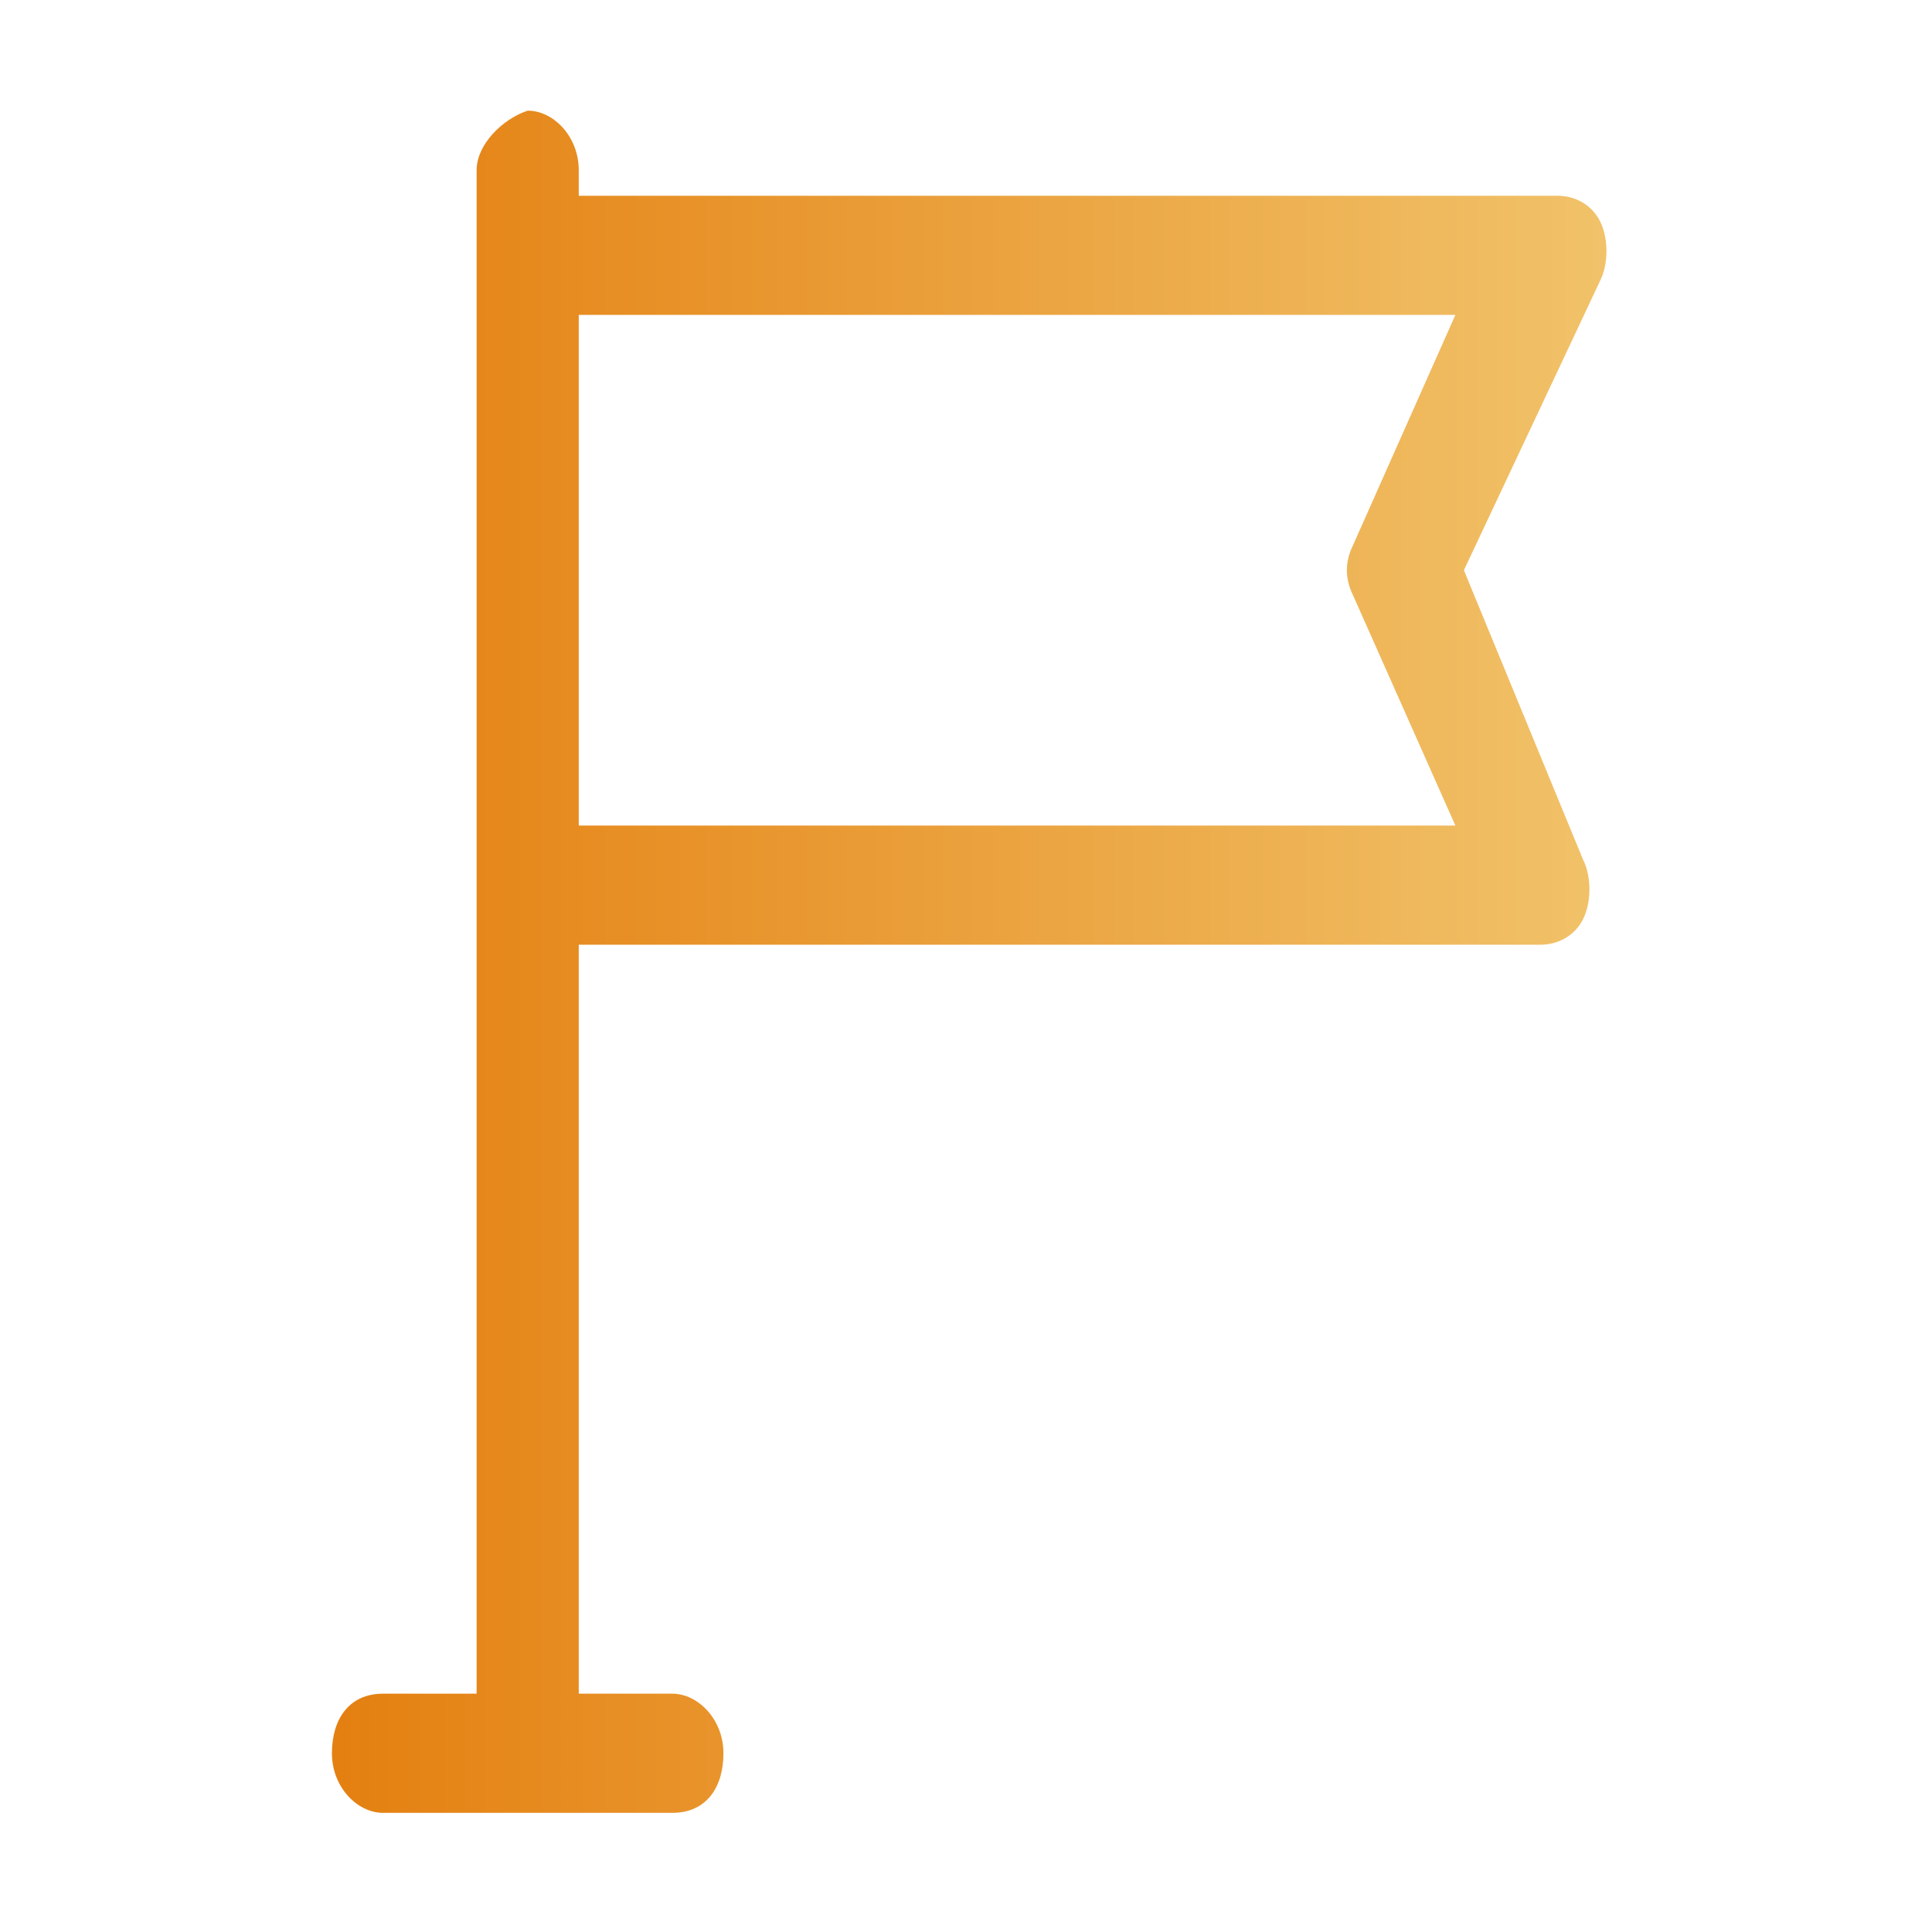
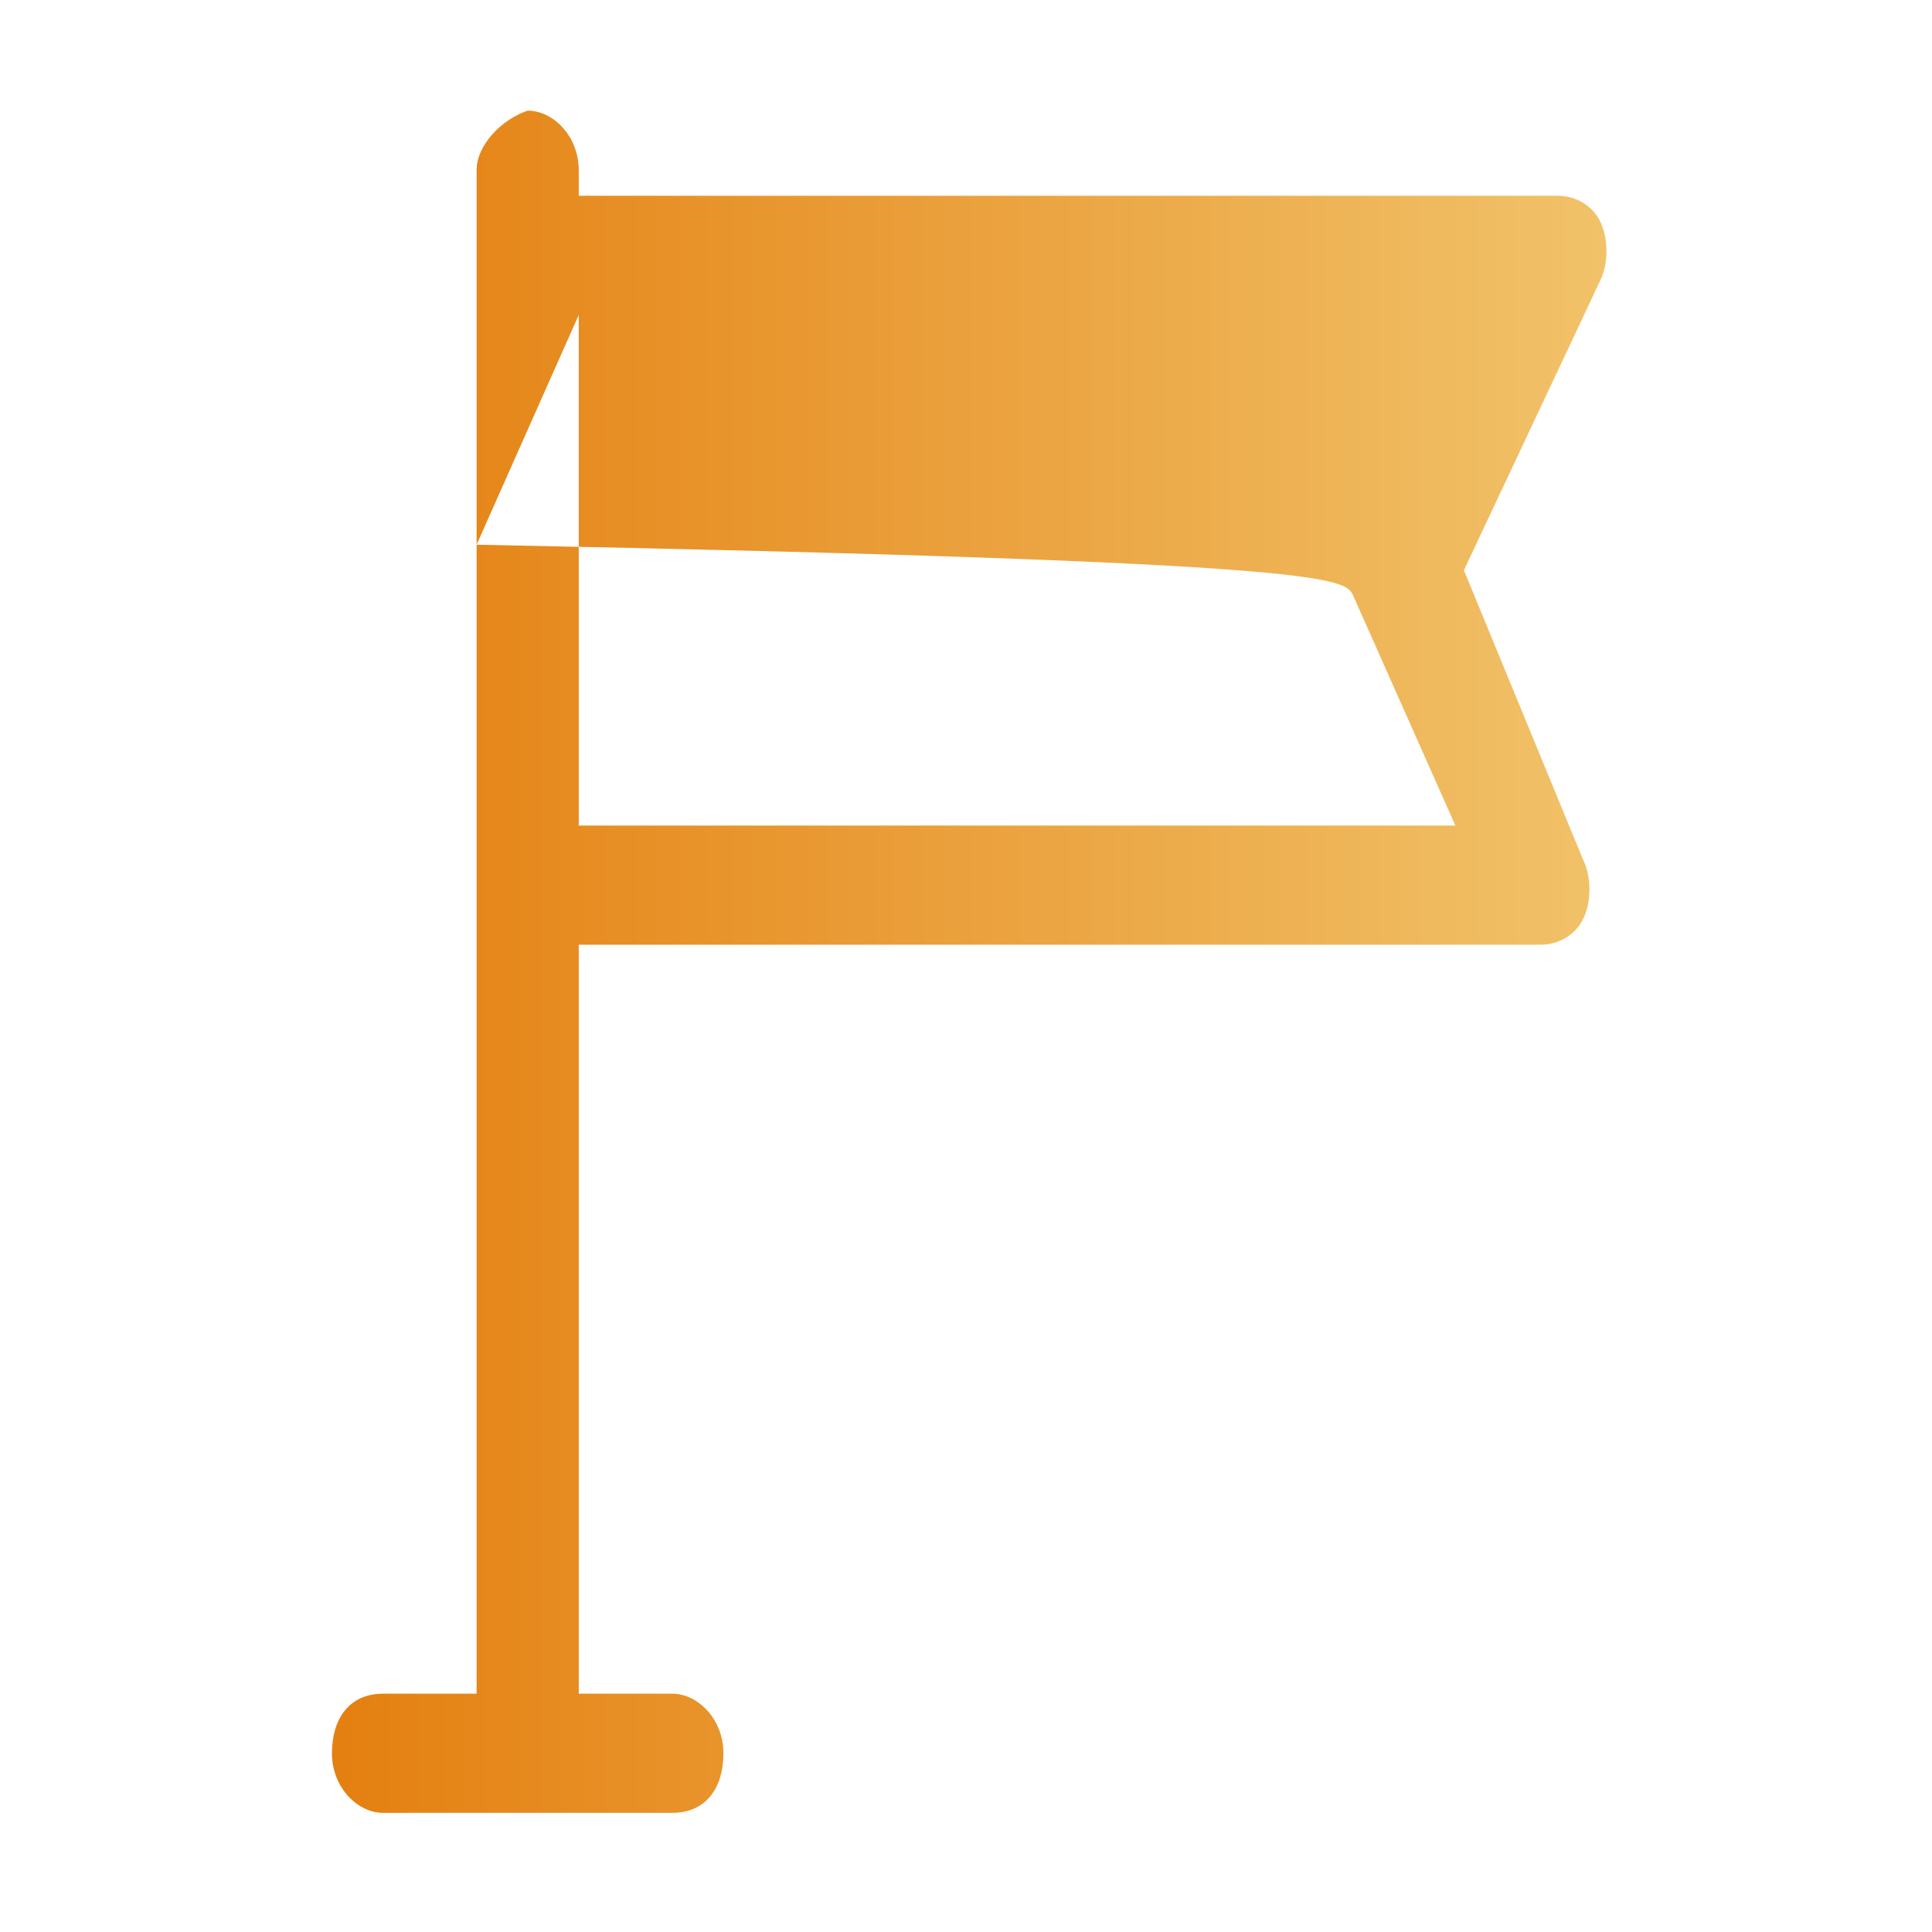
<svg xmlns="http://www.w3.org/2000/svg" version="1.1" id="图层_1" x="0px" y="0px" viewBox="0 0 22.7 22.7" style="enable-background:new 0 0 22.7 22.7;" xml:space="preserve">
  <style type="text/css">
	.st0{fill-rule:evenodd;clip-rule:evenodd;fill:url(#SVGID_1_);}
</style>
  <linearGradient id="SVGID_1_" gradientUnits="userSpaceOnUse" x1="3.857" y1="11.347" x2="18.821" y2="11.347">
    <stop offset="1.000000e-02" style="stop-color:#E48011" />
    <stop offset="1" style="stop-color:#F1C269" />
  </linearGradient>
-   <path class="st0" d="M17.2,6.7l1.6-3.4c0.1-0.2,0.1-0.5,0-0.7c-0.1-0.2-0.3-0.3-0.5-0.3H6.8V2c0-0.4-0.3-0.7-0.6-0.7  C5.9,1.4,5.6,1.7,5.6,2V3v7.4v9.5H4.5c-0.4,0-0.6,0.3-0.6,0.7s0.3,0.7,0.6,0.7h3.4c0.4,0,0.6-0.3,0.6-0.7s-0.3-0.7-0.6-0.7H6.8v-8.8  h11.3c0.2,0,0.4-0.1,0.5-0.3c0.1-0.2,0.1-0.5,0-0.7L17.2,6.7z M15.9,7l1.2,2.7H6.8v-6h10.3l-1.2,2.7C15.8,6.6,15.8,6.8,15.9,7z" />
+   <path class="st0" d="M17.2,6.7l1.6-3.4c0.1-0.2,0.1-0.5,0-0.7c-0.1-0.2-0.3-0.3-0.5-0.3H6.8V2c0-0.4-0.3-0.7-0.6-0.7  C5.9,1.4,5.6,1.7,5.6,2V3v7.4v9.5H4.5c-0.4,0-0.6,0.3-0.6,0.7s0.3,0.7,0.6,0.7h3.4c0.4,0,0.6-0.3,0.6-0.7s-0.3-0.7-0.6-0.7H6.8v-8.8  h11.3c0.2,0,0.4-0.1,0.5-0.3c0.1-0.2,0.1-0.5,0-0.7L17.2,6.7z M15.9,7l1.2,2.7H6.8v-6l-1.2,2.7C15.8,6.6,15.8,6.8,15.9,7z" />
</svg>